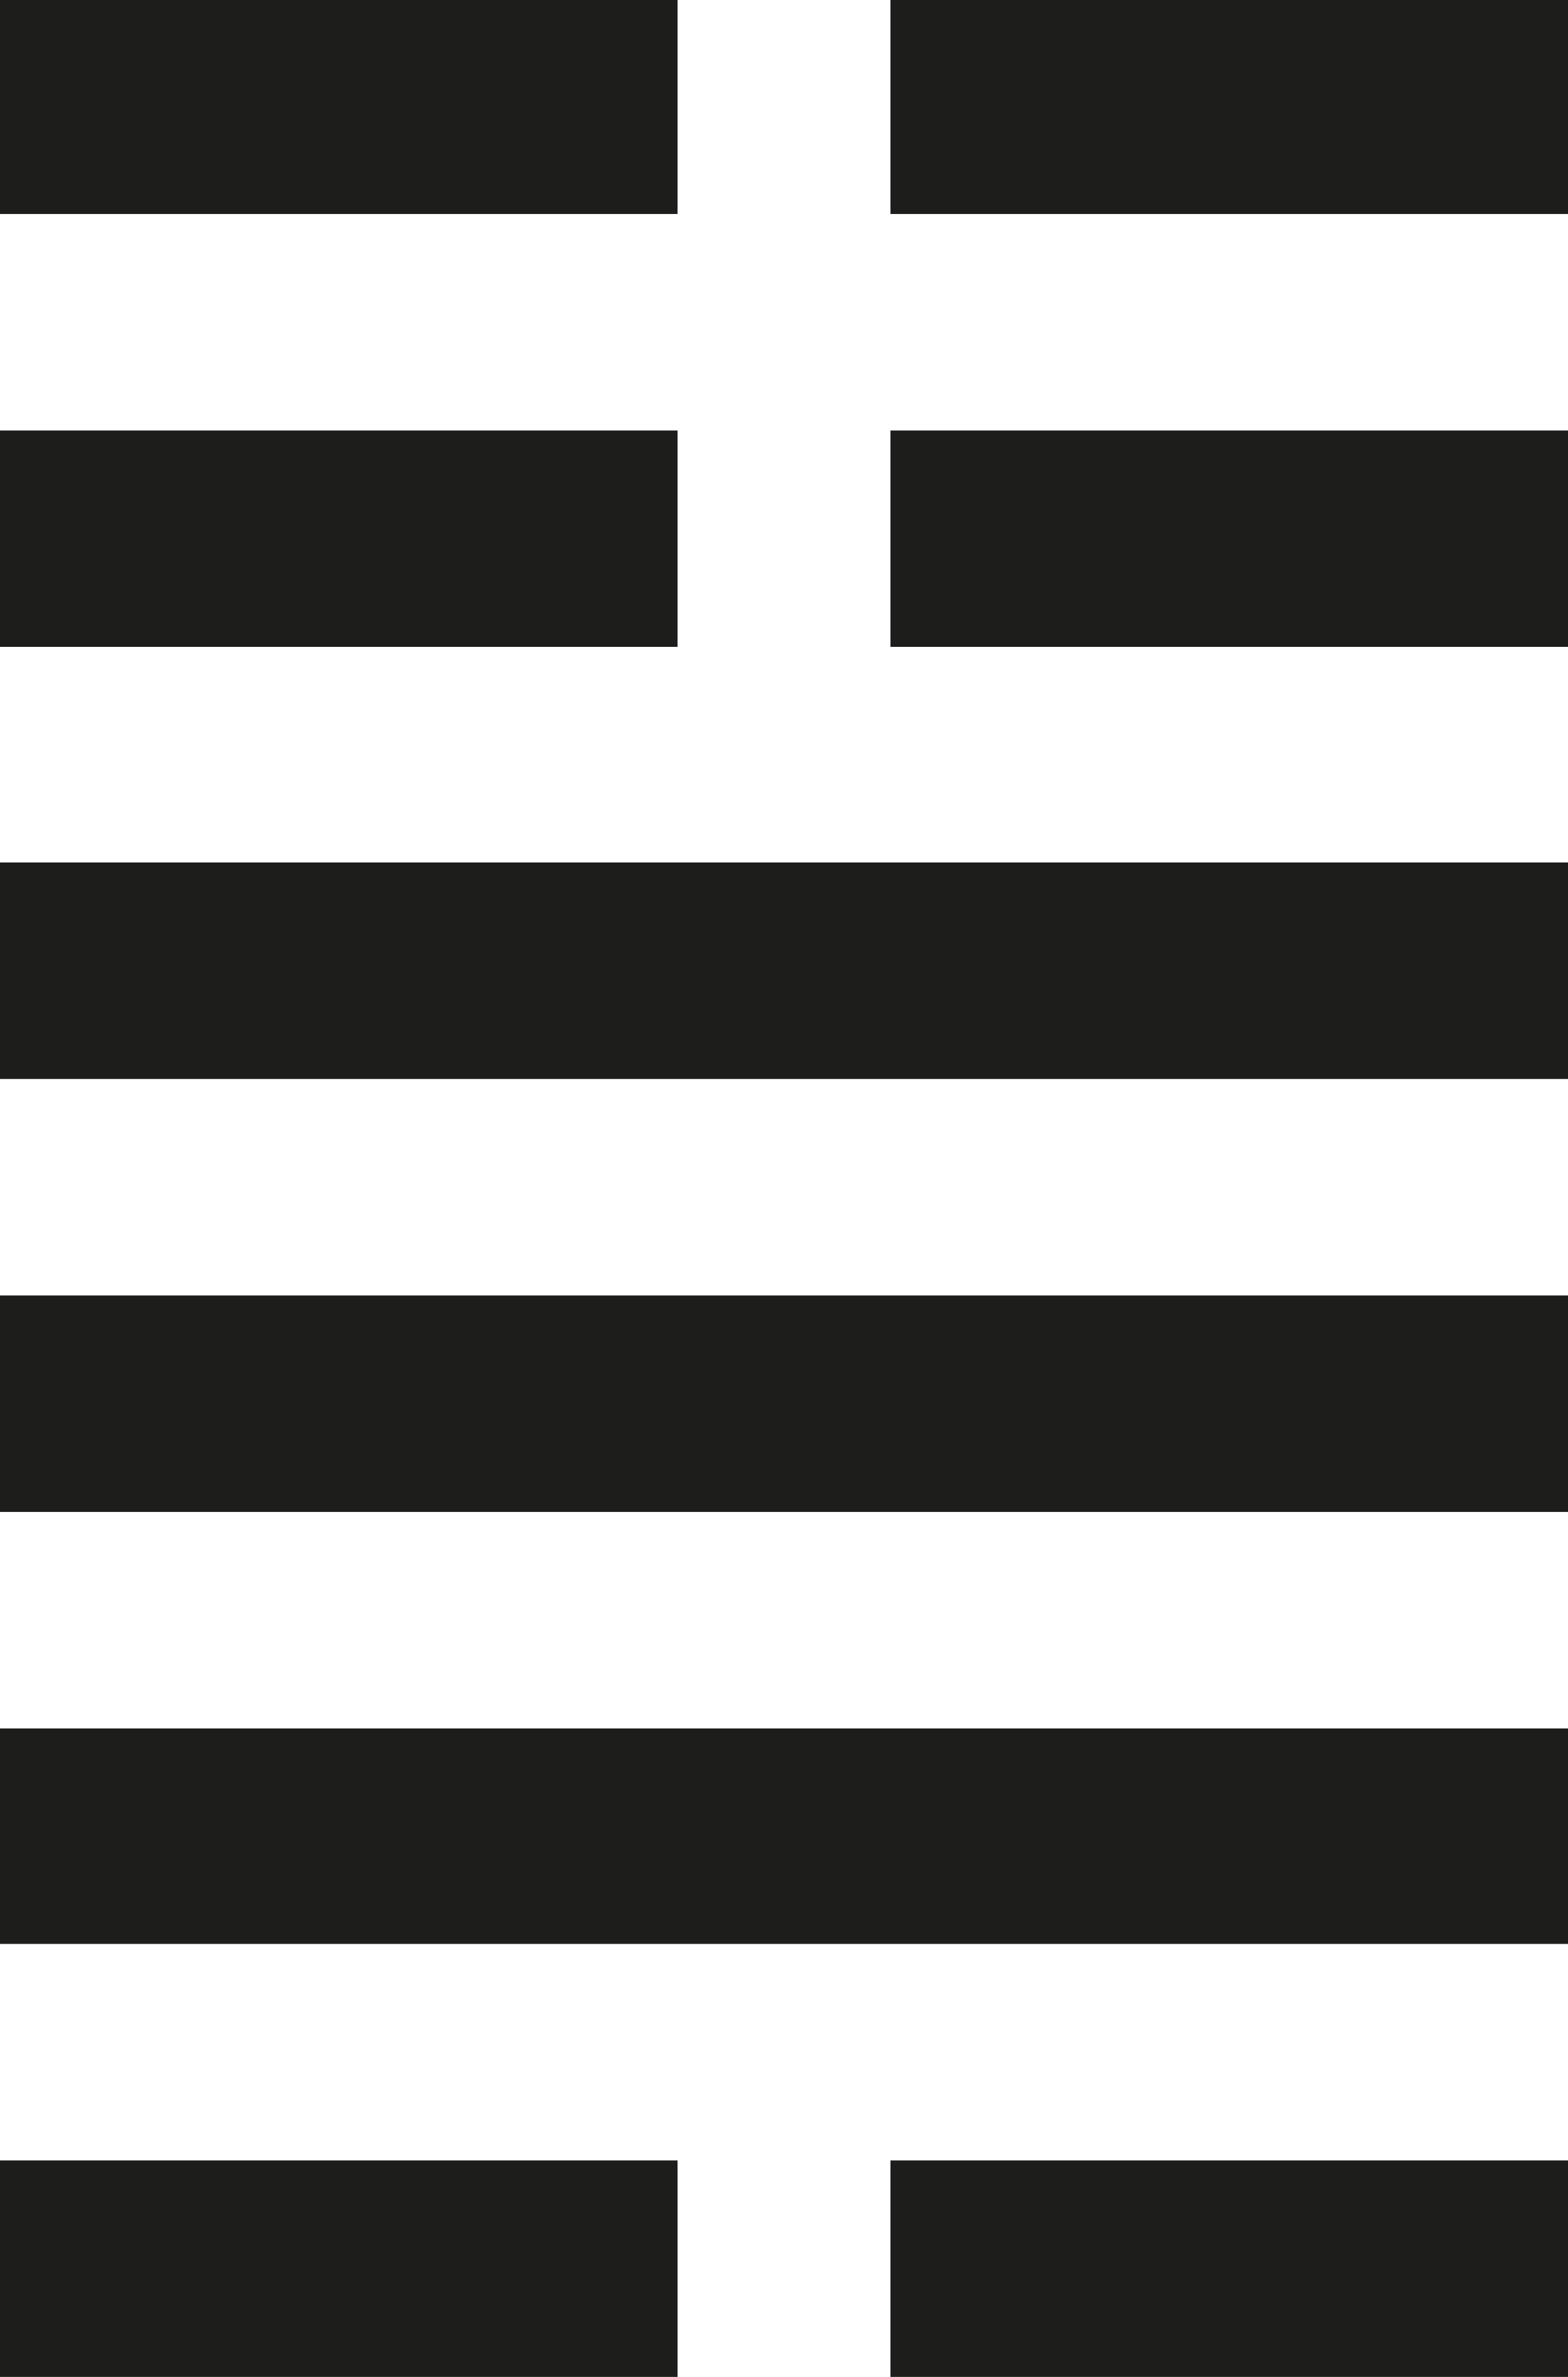
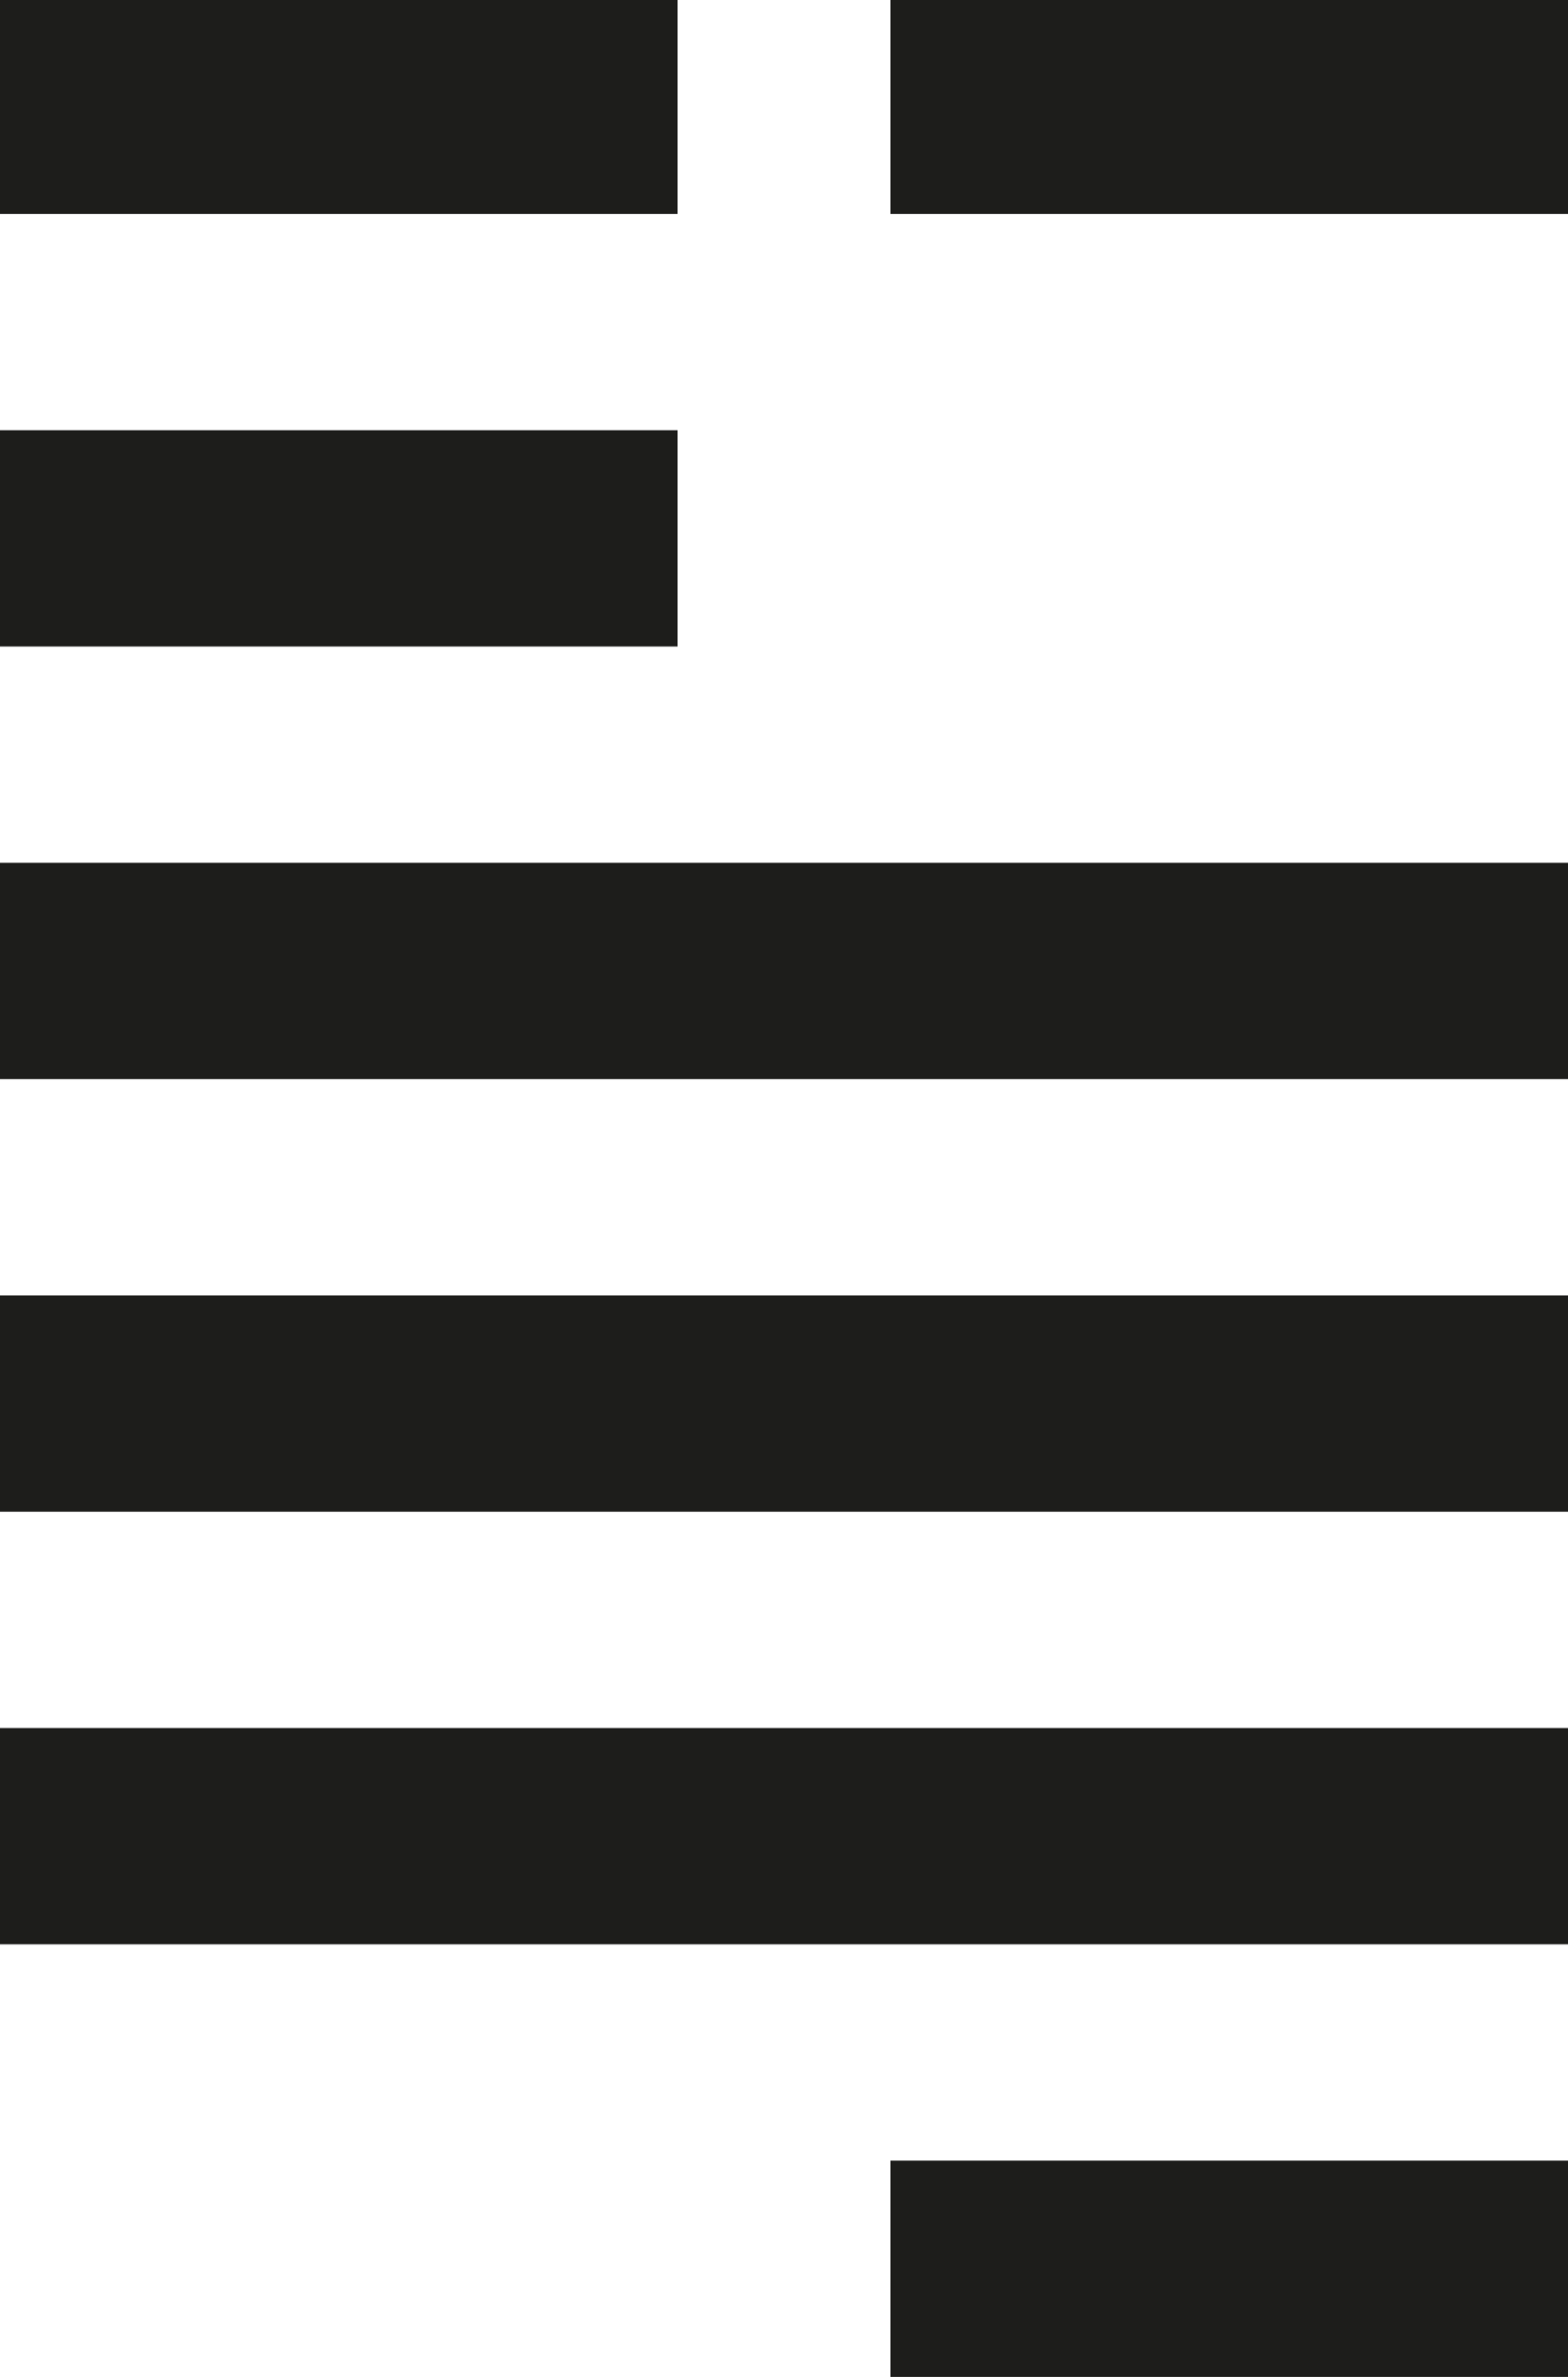
<svg xmlns="http://www.w3.org/2000/svg" id="_Слой_1" data-name="Слой 1" viewBox="0 0 33 50">
  <defs>
    <style> .cls-1 { fill: #1d1d1b; } </style>
  </defs>
  <rect class="cls-1" y="-.05" width="14.26" height="4.55" />
  <rect class="cls-1" x="18.74" y="-.05" width="14.26" height="4.55" />
  <rect class="cls-1" y="9.05" width="14.26" height="4.55" />
-   <rect class="cls-1" x="18.74" y="9.05" width="14.26" height="4.55" />
  <rect class="cls-1" y="18.15" width="33" height="4.55" />
  <rect class="cls-1" y="27.25" width="33" height="4.55" />
  <rect class="cls-1" y="36.35" width="33" height="4.55" />
-   <rect class="cls-1" y="45.45" width="14.26" height="4.55" />
  <rect class="cls-1" x="18.74" y="45.45" width="14.26" height="4.55" />
</svg>